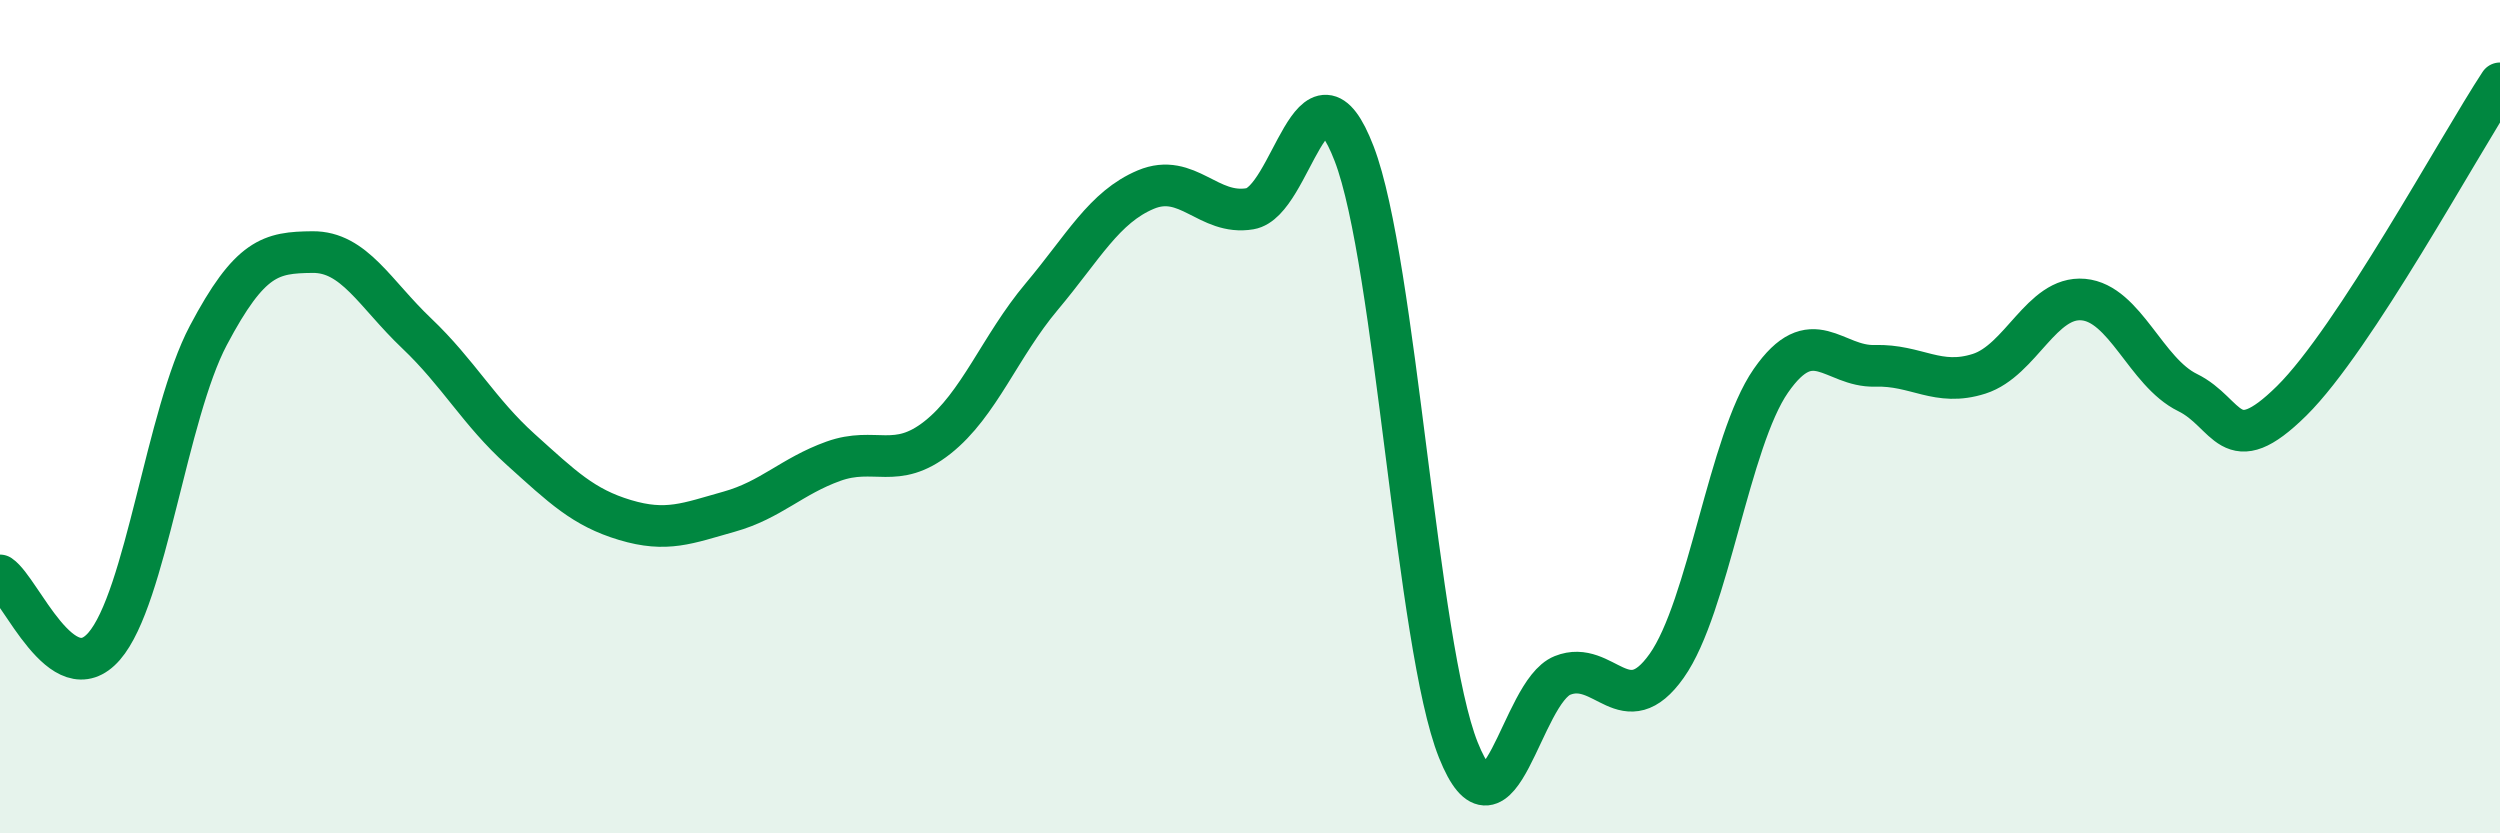
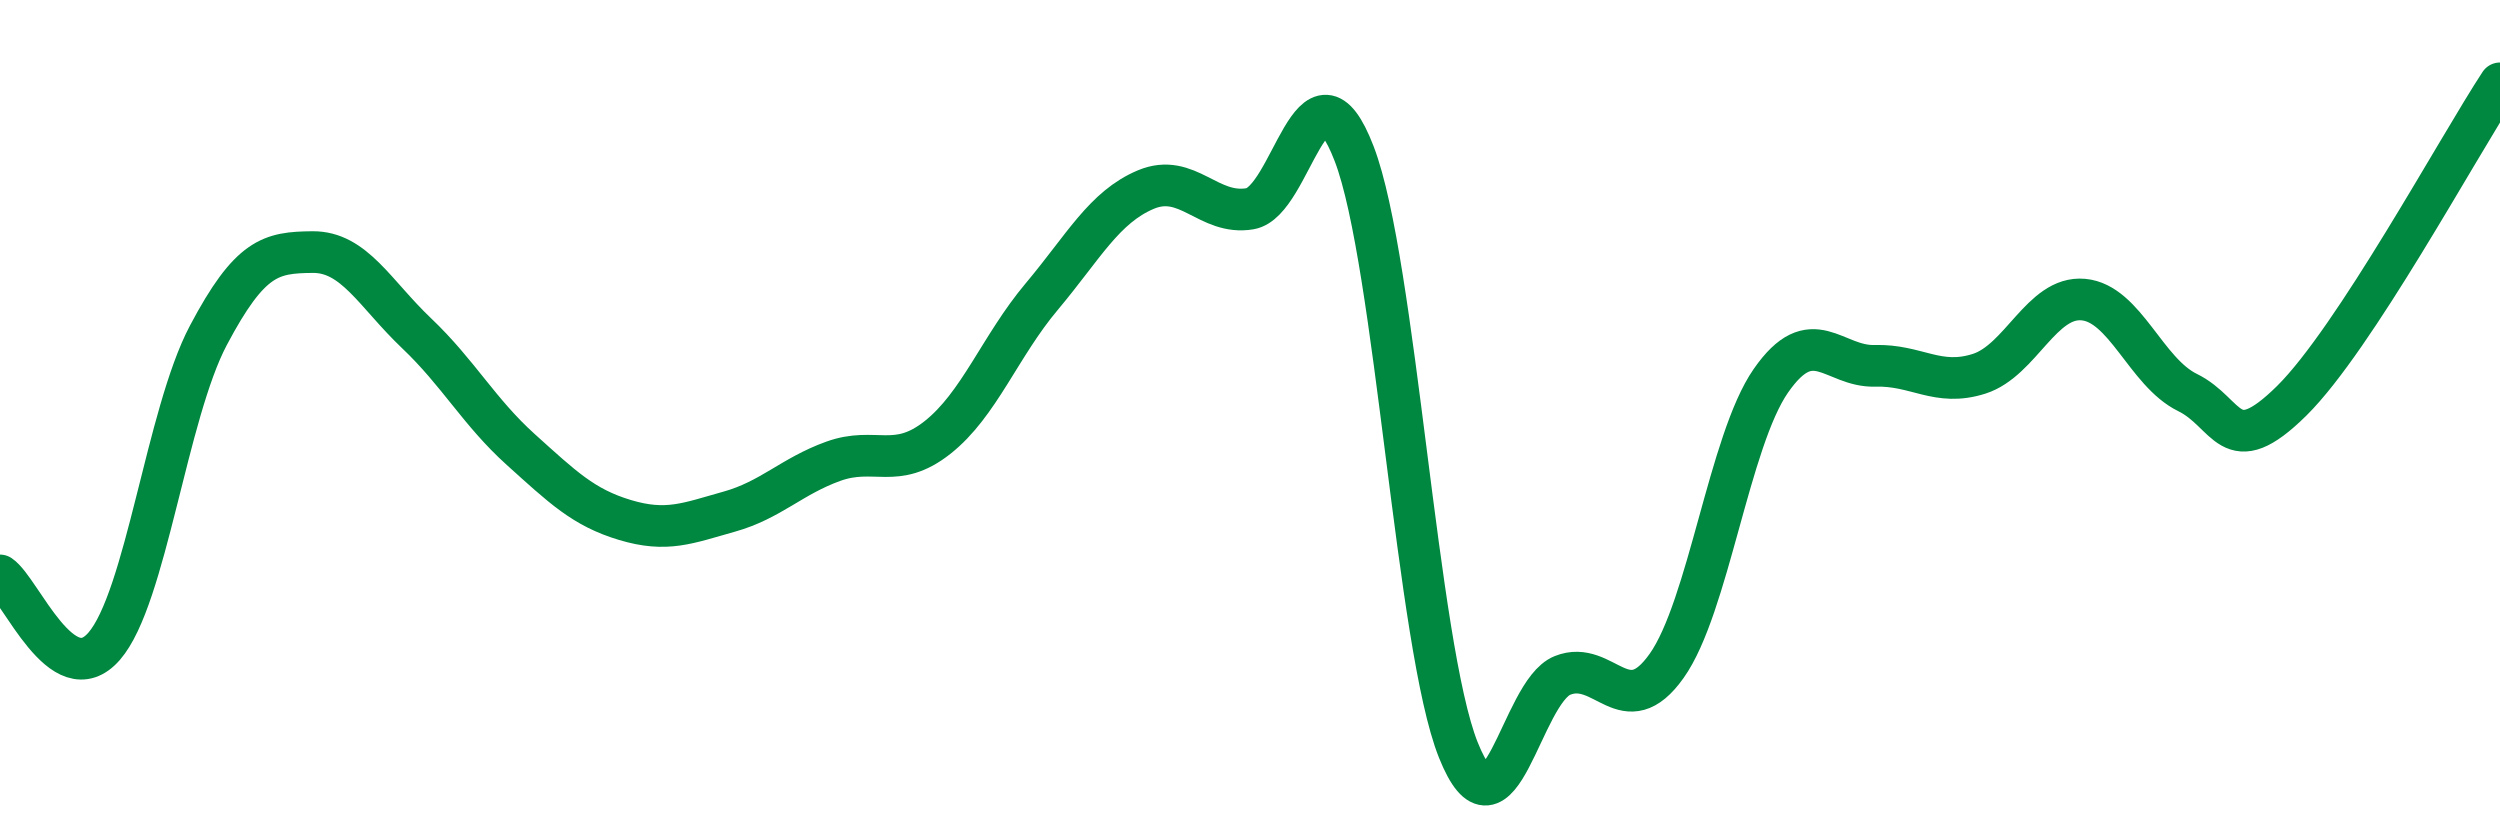
<svg xmlns="http://www.w3.org/2000/svg" width="60" height="20" viewBox="0 0 60 20">
-   <path d="M 0,13.81 C 0.5,14.15 1.5,16.66 2.5,15.51 C 3.5,14.36 4,9.94 5,8.05 C 6,6.16 6.5,6.06 7.5,6.05 C 8.5,6.04 9,7.05 10,8 C 11,8.95 11.5,9.89 12.5,10.79 C 13.5,11.69 14,12.18 15,12.48 C 16,12.78 16.5,12.56 17.5,12.28 C 18.5,12 19,11.43 20,11.07 C 21,10.71 21.5,11.29 22.5,10.5 C 23.5,9.71 24,8.31 25,7.12 C 26,5.93 26.5,4.97 27.5,4.55 C 28.5,4.13 29,5.18 30,5.01 C 31,4.84 31.5,1.09 32.5,3.69 C 33.5,6.29 34,15.5 35,18 C 36,20.5 36.5,16.61 37.5,16.21 C 38.5,15.81 39,17.39 40,15.98 C 41,14.57 41.5,10.58 42.5,9.14 C 43.5,7.7 44,8.81 45,8.78 C 46,8.75 46.5,9.29 47.5,8.97 C 48.5,8.65 49,7.1 50,7.19 C 51,7.28 51.5,8.93 52.5,9.42 C 53.5,9.91 53.5,11.1 55,9.62 C 56.5,8.14 59,3.52 60,2L60 20L0 20Z" fill="#008740" opacity="0.1" stroke-linecap="round" stroke-linejoin="round" />
  <path d="M 0,13.81 C 0.5,14.15 1.5,16.66 2.5,15.51 C 3.5,14.36 4,9.94 5,8.05 C 6,6.16 6.5,6.06 7.5,6.05 C 8.5,6.04 9,7.05 10,8 C 11,8.95 11.5,9.89 12.5,10.79 C 13.5,11.69 14,12.18 15,12.48 C 16,12.78 16.5,12.56 17.5,12.28 C 18.5,12 19,11.43 20,11.07 C 21,10.71 21.5,11.29 22.5,10.5 C 23.5,9.71 24,8.31 25,7.12 C 26,5.93 26.5,4.97 27.5,4.55 C 28.5,4.13 29,5.18 30,5.01 C 31,4.84 31.5,1.09 32.5,3.69 C 33.5,6.29 34,15.5 35,18 C 36,20.5 36.5,16.61 37.5,16.21 C 38.5,15.81 39,17.39 40,15.98 C 41,14.57 41.5,10.58 42.5,9.14 C 43.5,7.7 44,8.81 45,8.78 C 46,8.75 46.5,9.29 47.5,8.97 C 48.5,8.65 49,7.1 50,7.19 C 51,7.28 51.5,8.93 52.5,9.42 C 53.5,9.91 53.5,11.1 55,9.62 C 56.5,8.14 59,3.52 60,2" stroke="#008740" stroke-width="1" fill="none" stroke-linecap="round" stroke-linejoin="round" />
</svg>